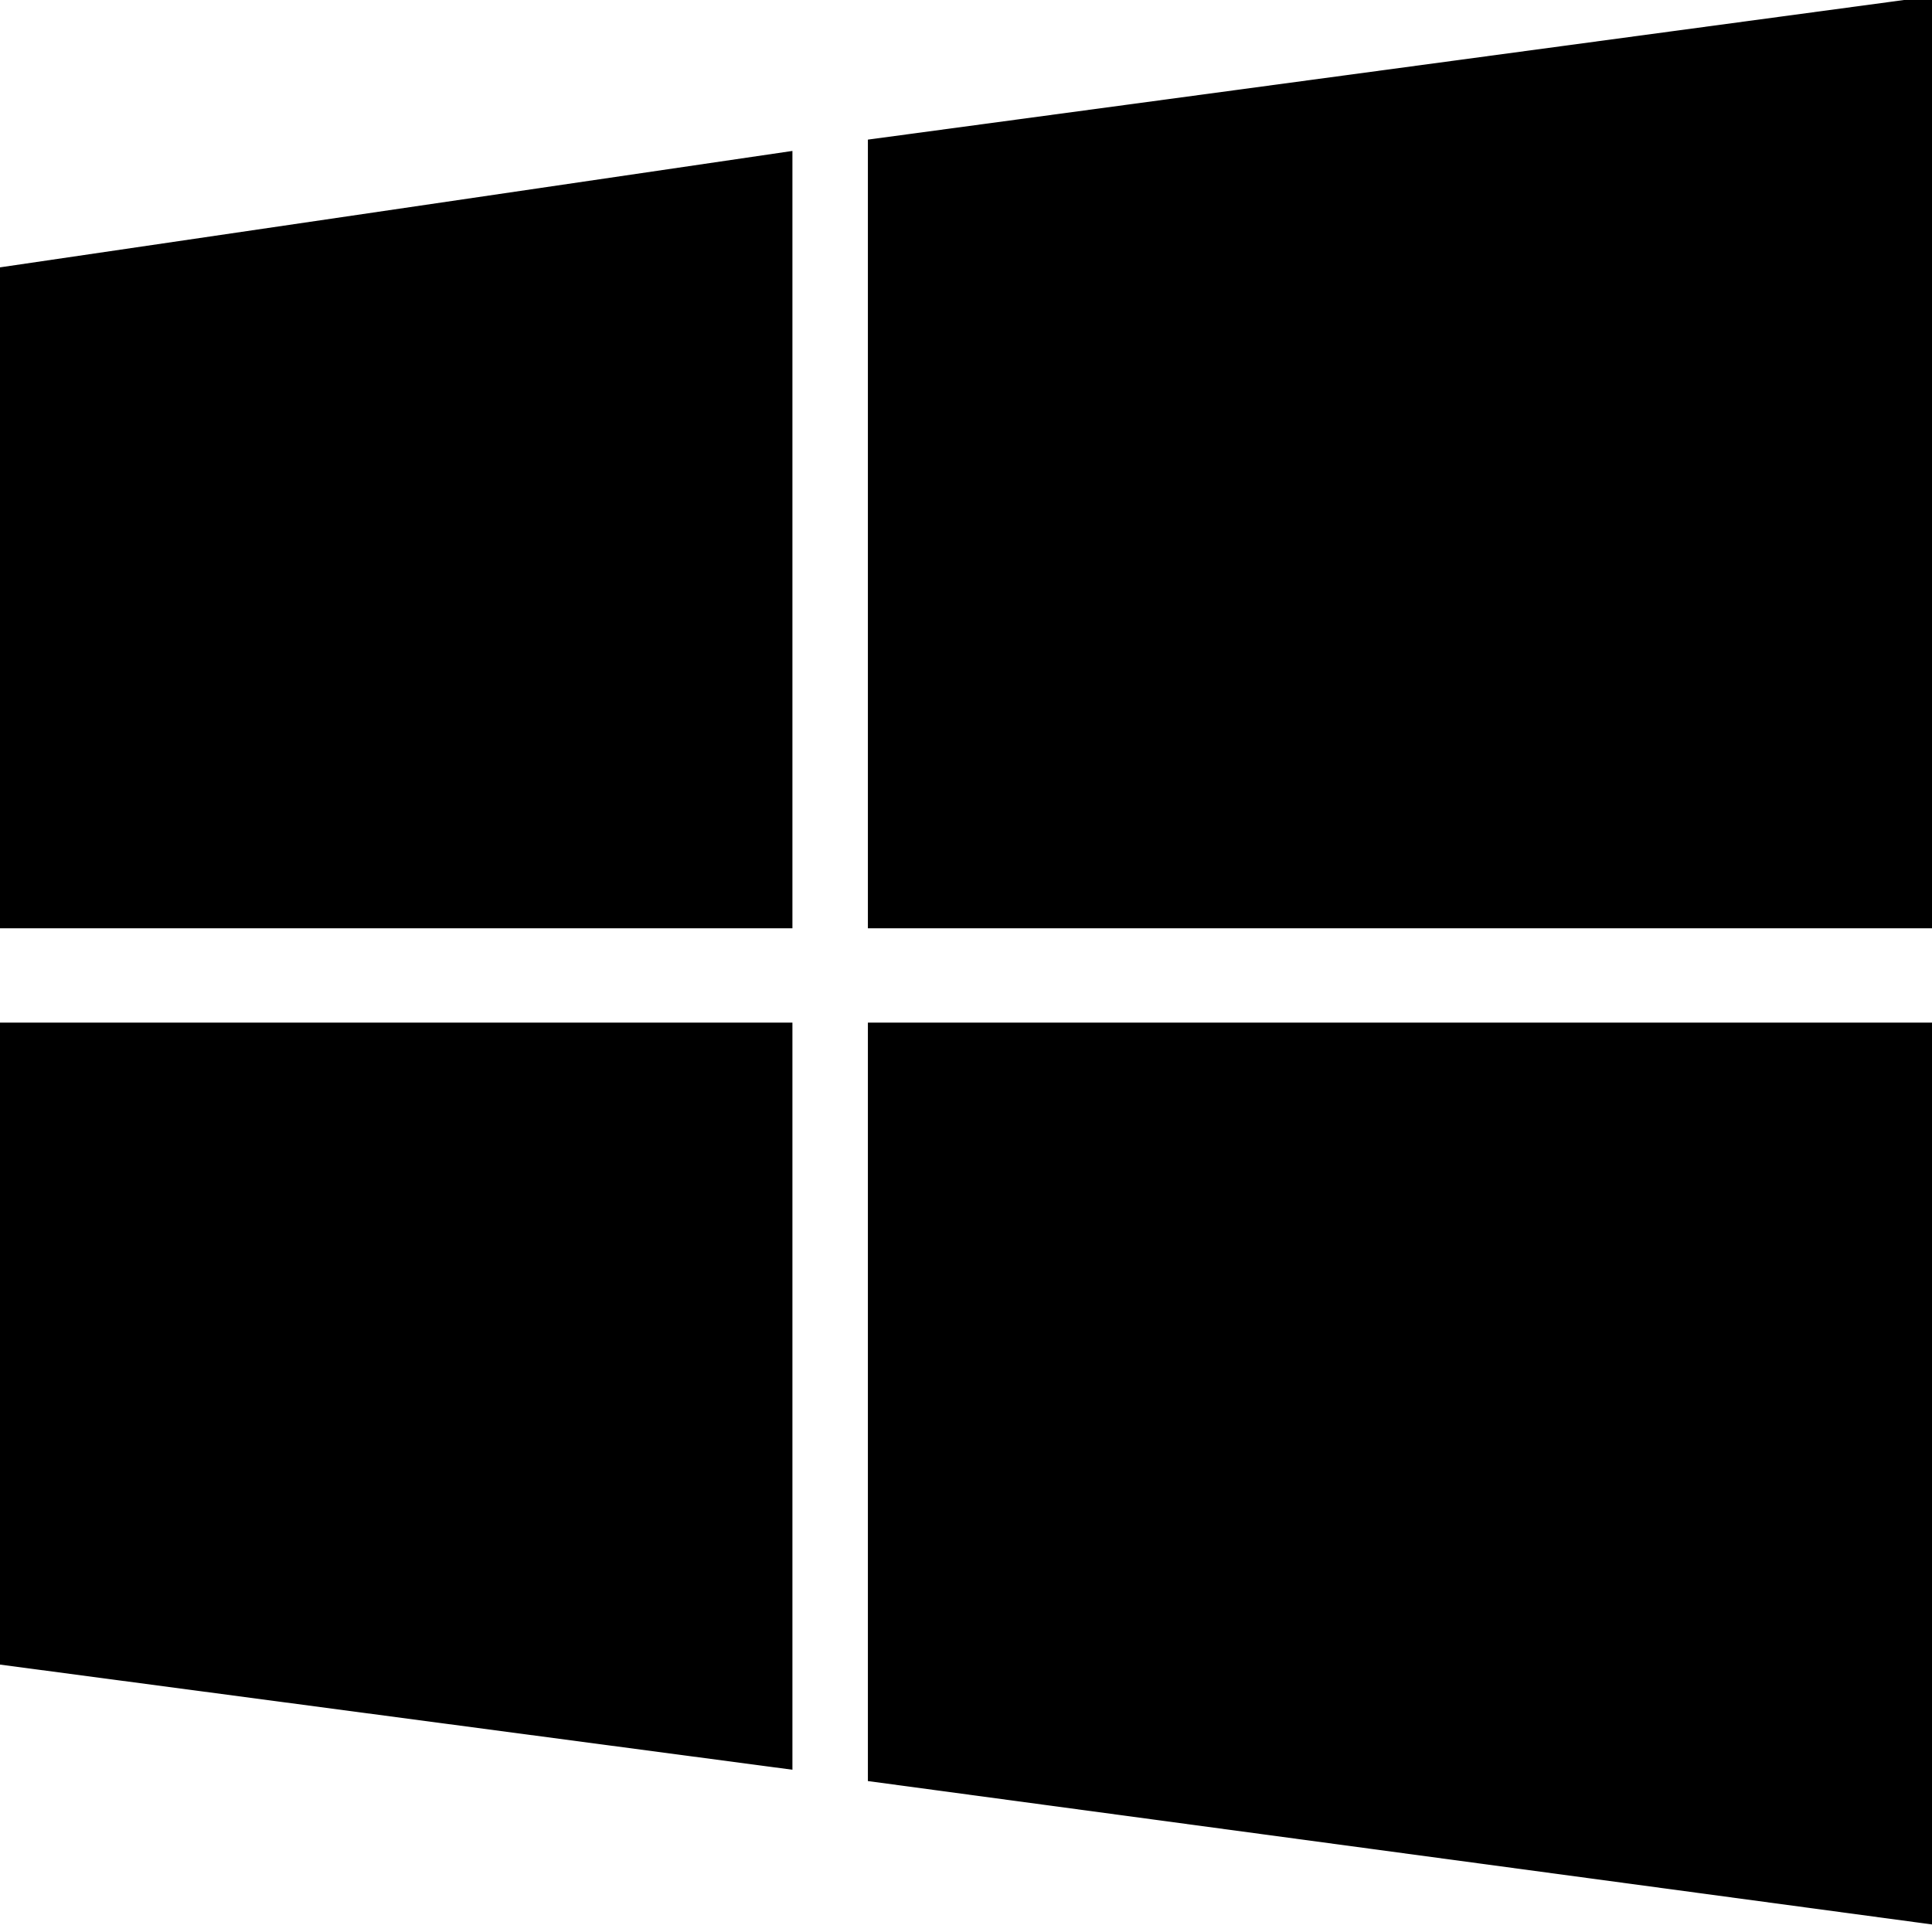
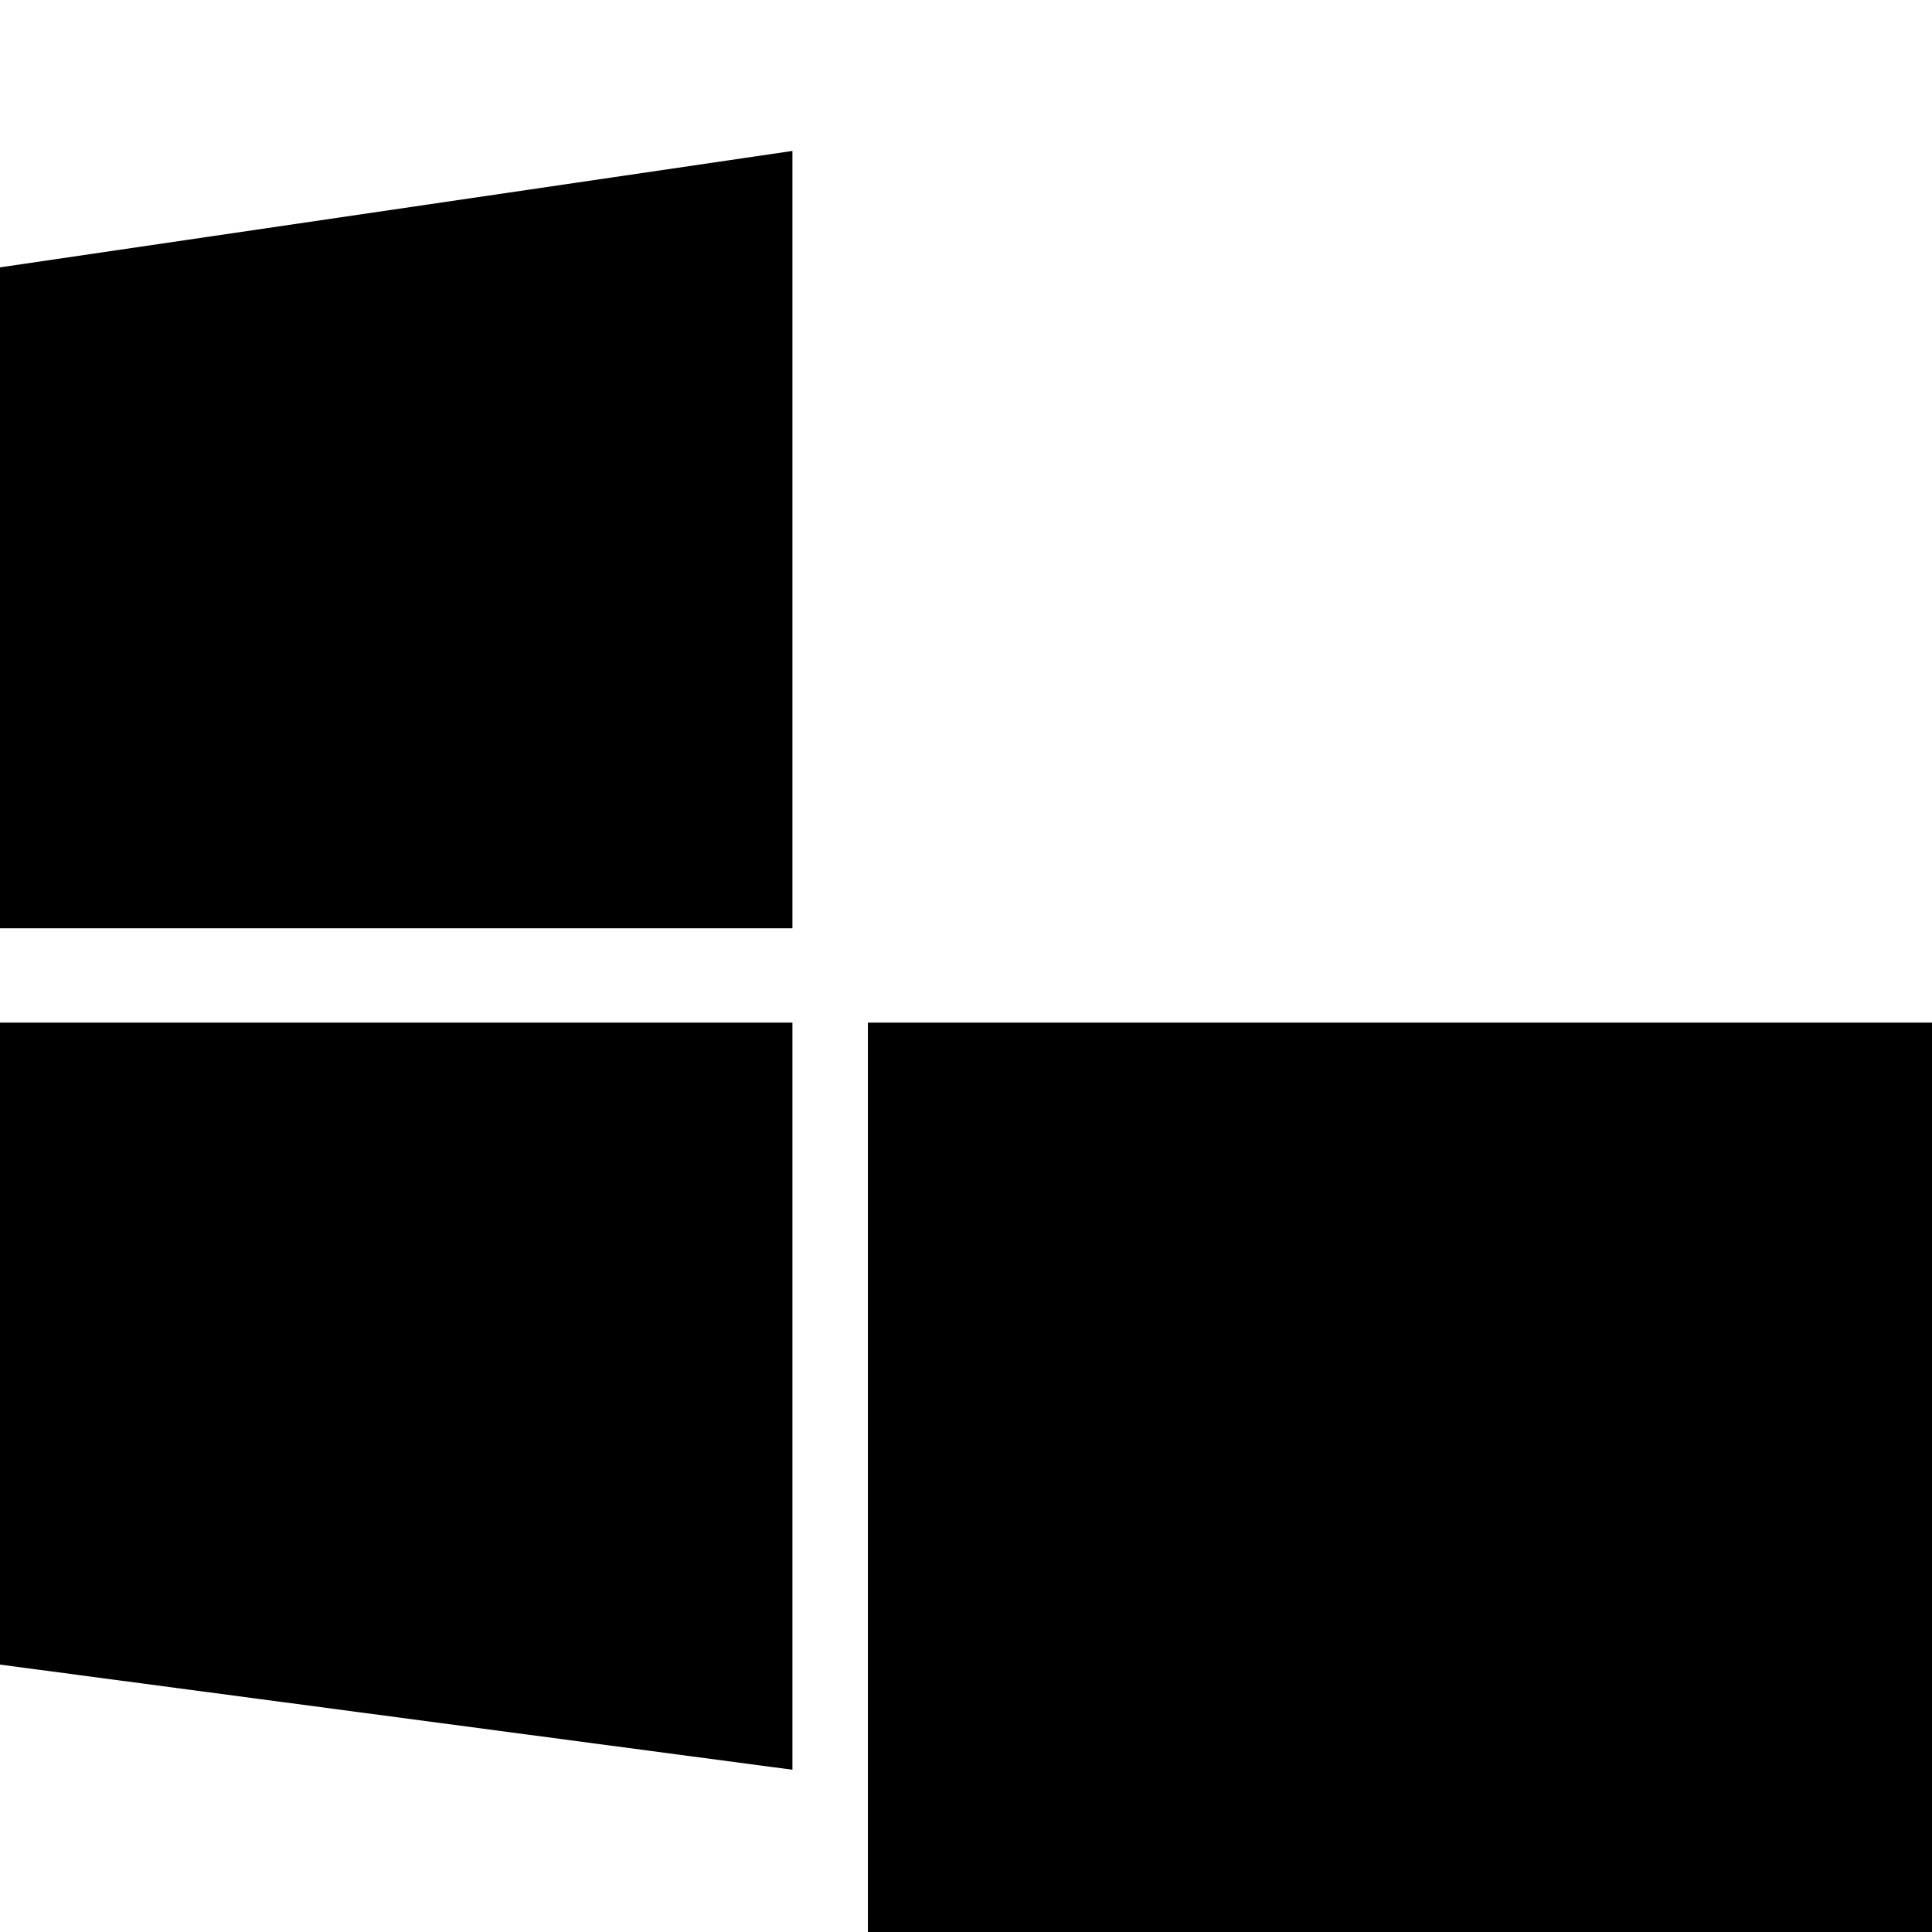
<svg xmlns="http://www.w3.org/2000/svg" version="1.1" viewBox="0 0 1500 1500">
-   <path d="M-2.93 1291.992l618.164 82.031v-580.078h-621.094zM-5.859 720.703h621.094v-603.516l-618.164 90.82zM673.828 1382.813l826.172 111.328v-700.195h-826.172zM673.828 108.398v612.305h826.172v-723.633z" />
+   <path d="M-2.93 1291.992l618.164 82.031v-580.078h-621.094zM-5.859 720.703h621.094v-603.516l-618.164 90.82zM673.828 1382.813l826.172 111.328v-700.195h-826.172zv612.305h826.172v-723.633z" />
</svg>